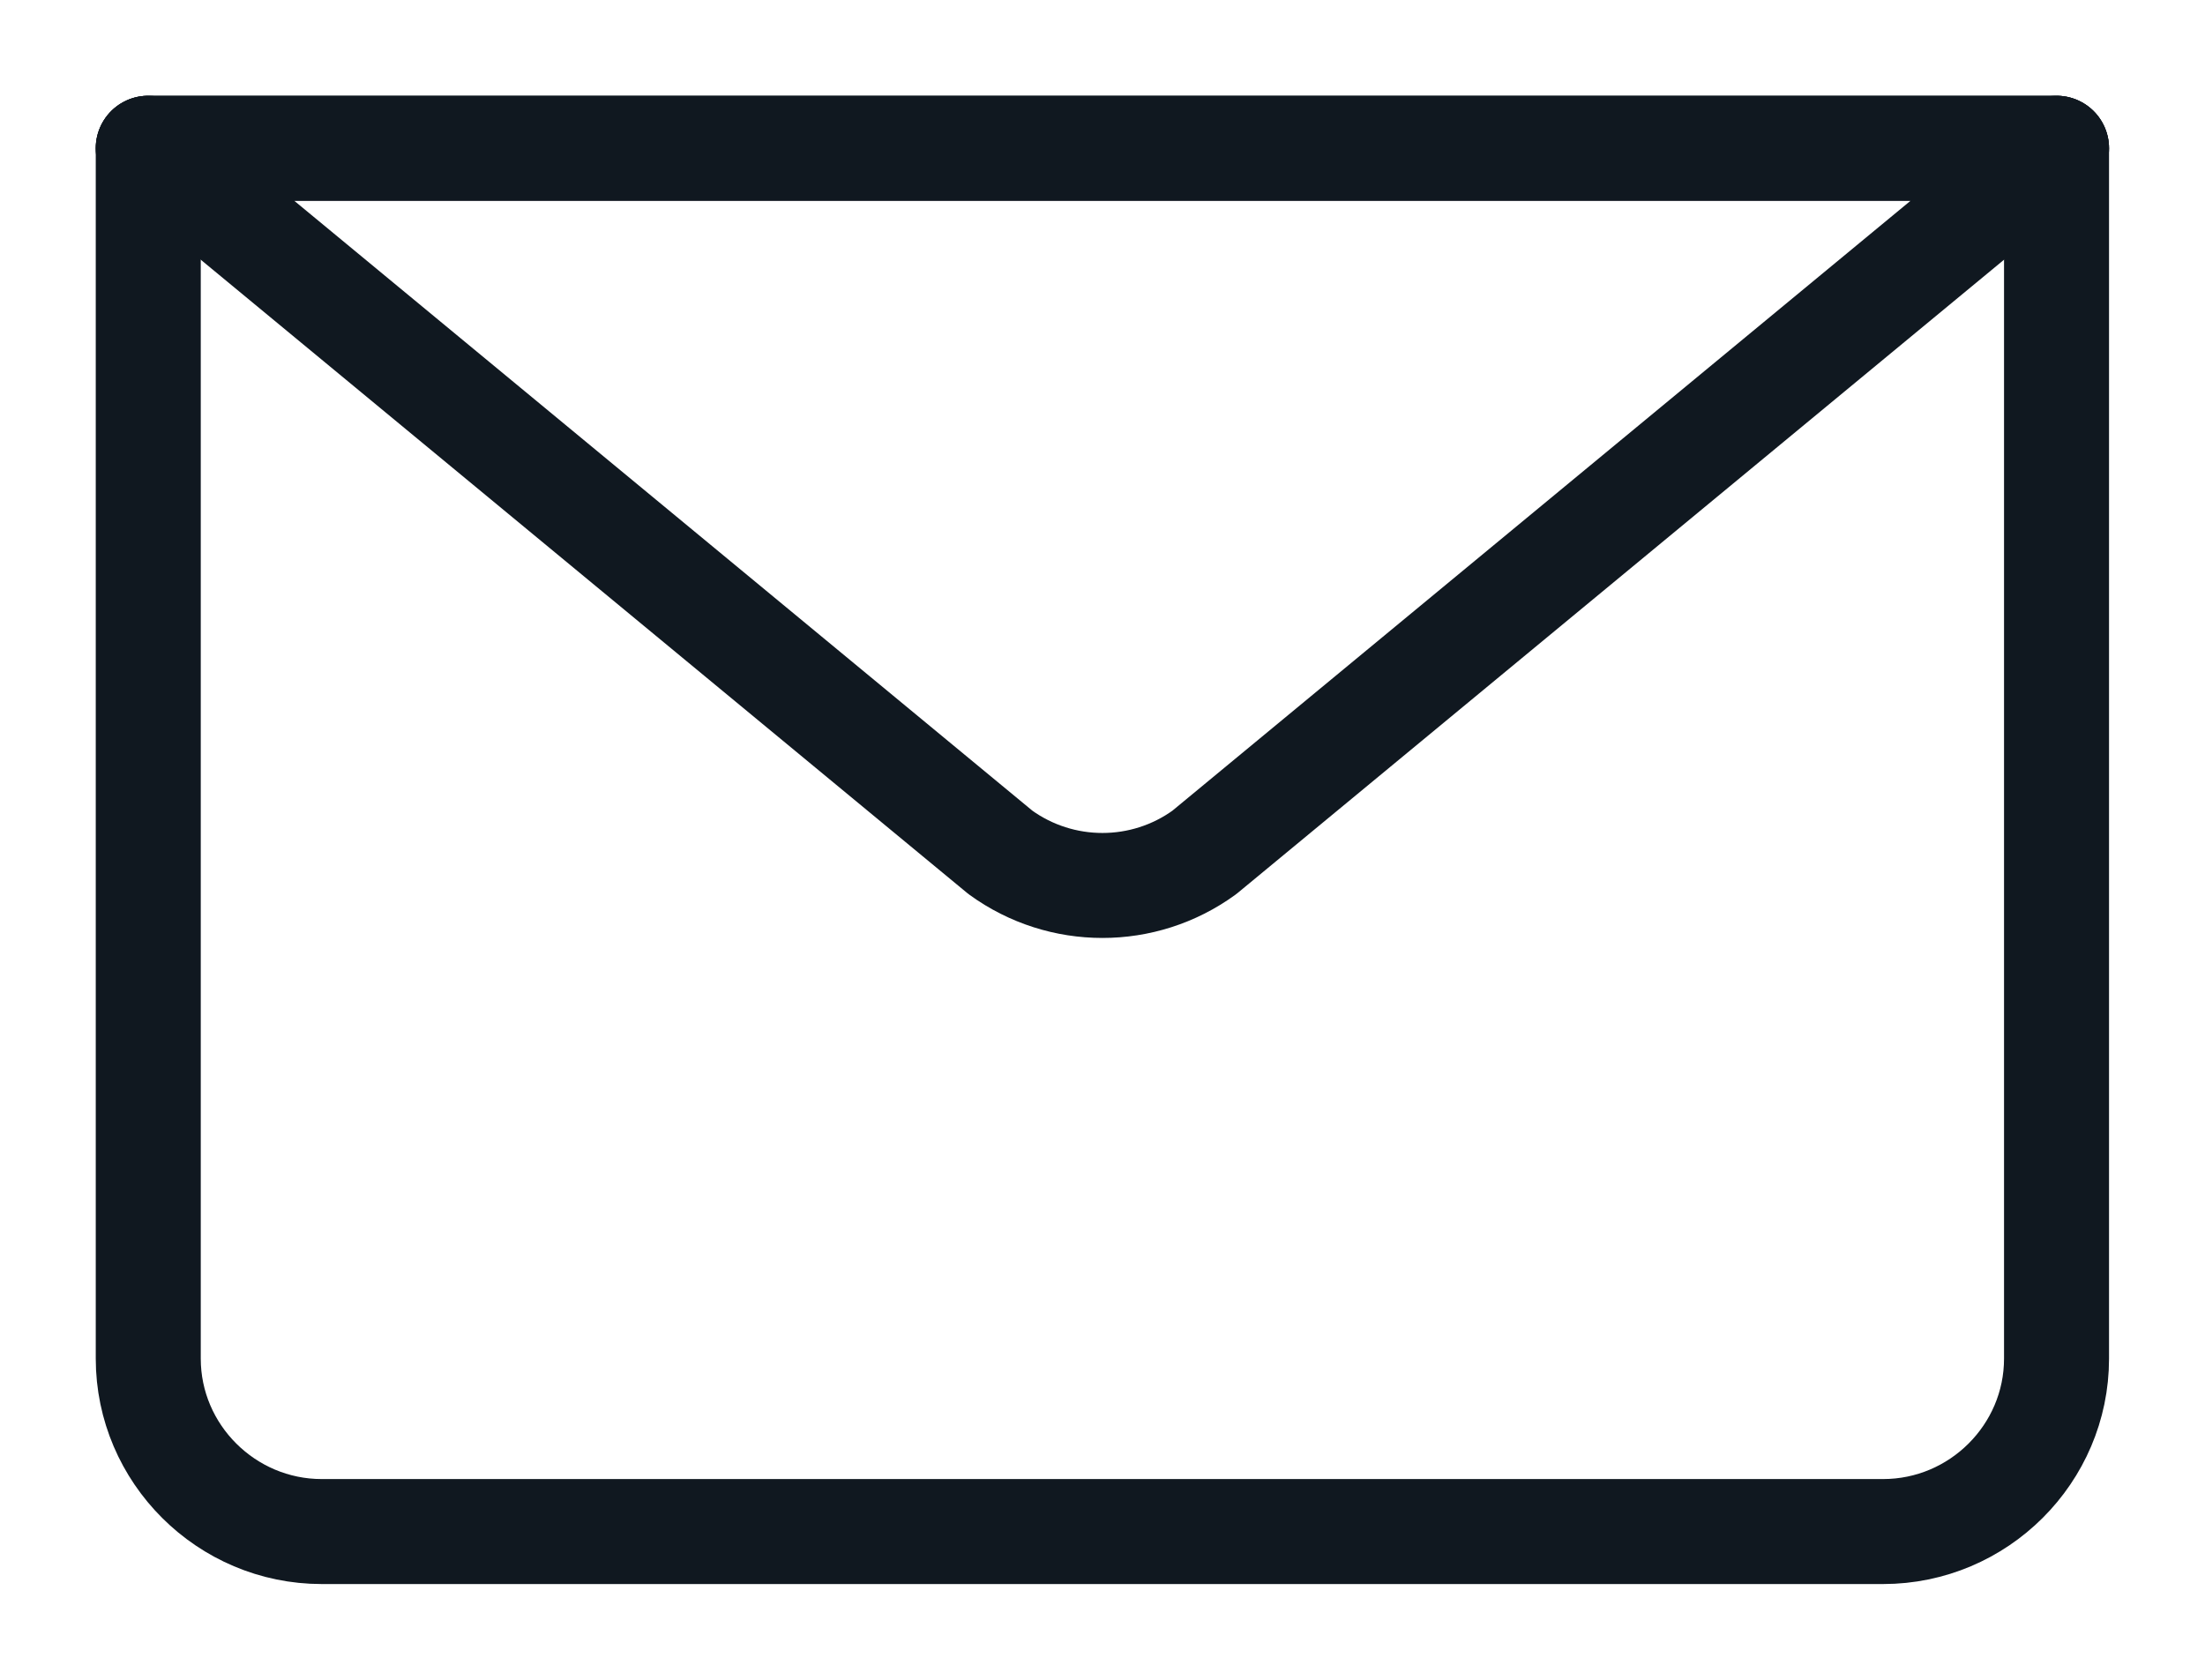
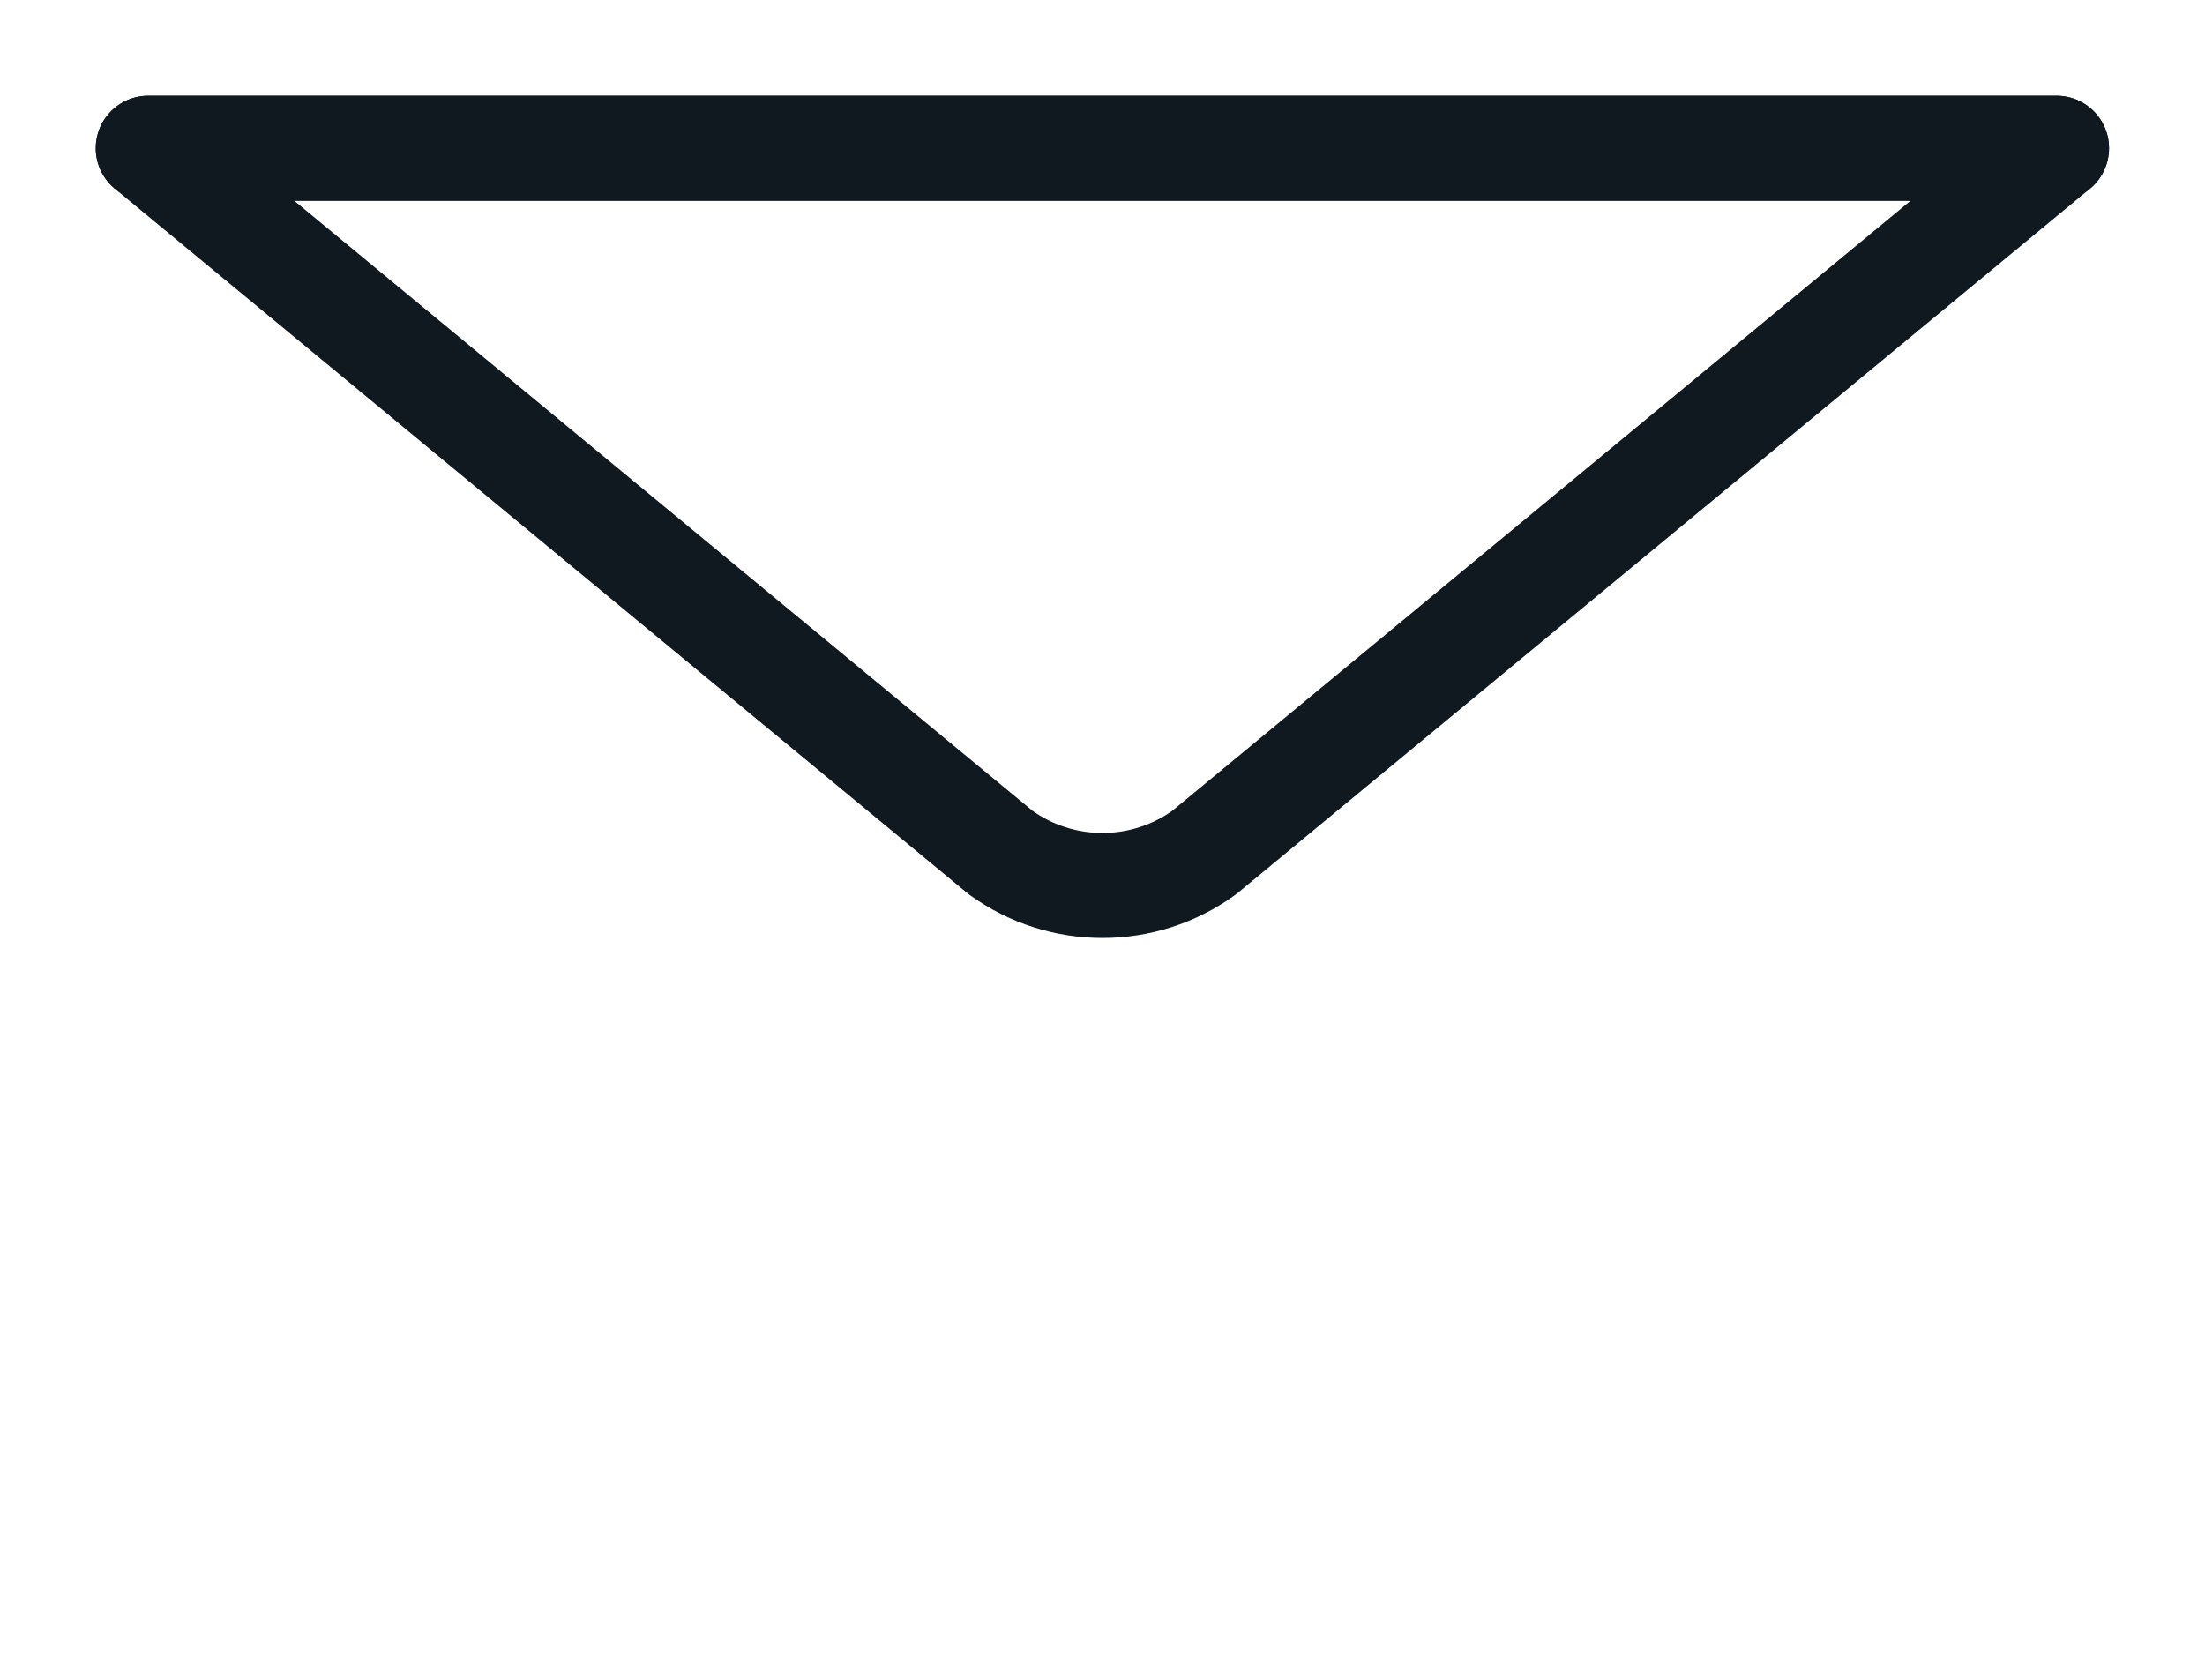
<svg xmlns="http://www.w3.org/2000/svg" width="21" height="16" viewBox="0 0 21 16" fill="none">
-   <path d="M19.586 1.412V12.941C19.586 13.847 18.843 14.588 17.934 14.588H3.064C2.156 14.588 1.412 13.847 1.412 12.941V1.412" stroke="#101820" stroke-linecap="round" stroke-linejoin="round" />
  <path fill-rule="evenodd" clip-rule="evenodd" d="M19.586 1.412L11.47 8.119C10.892 8.539 10.107 8.539 9.528 8.119L1.412 1.412H19.586Z" stroke="#101820" stroke-linecap="round" stroke-linejoin="round" />
  <path d="M1.412 1.412H19.586" stroke="#101820" stroke-linecap="round" stroke-linejoin="round" />
</svg>